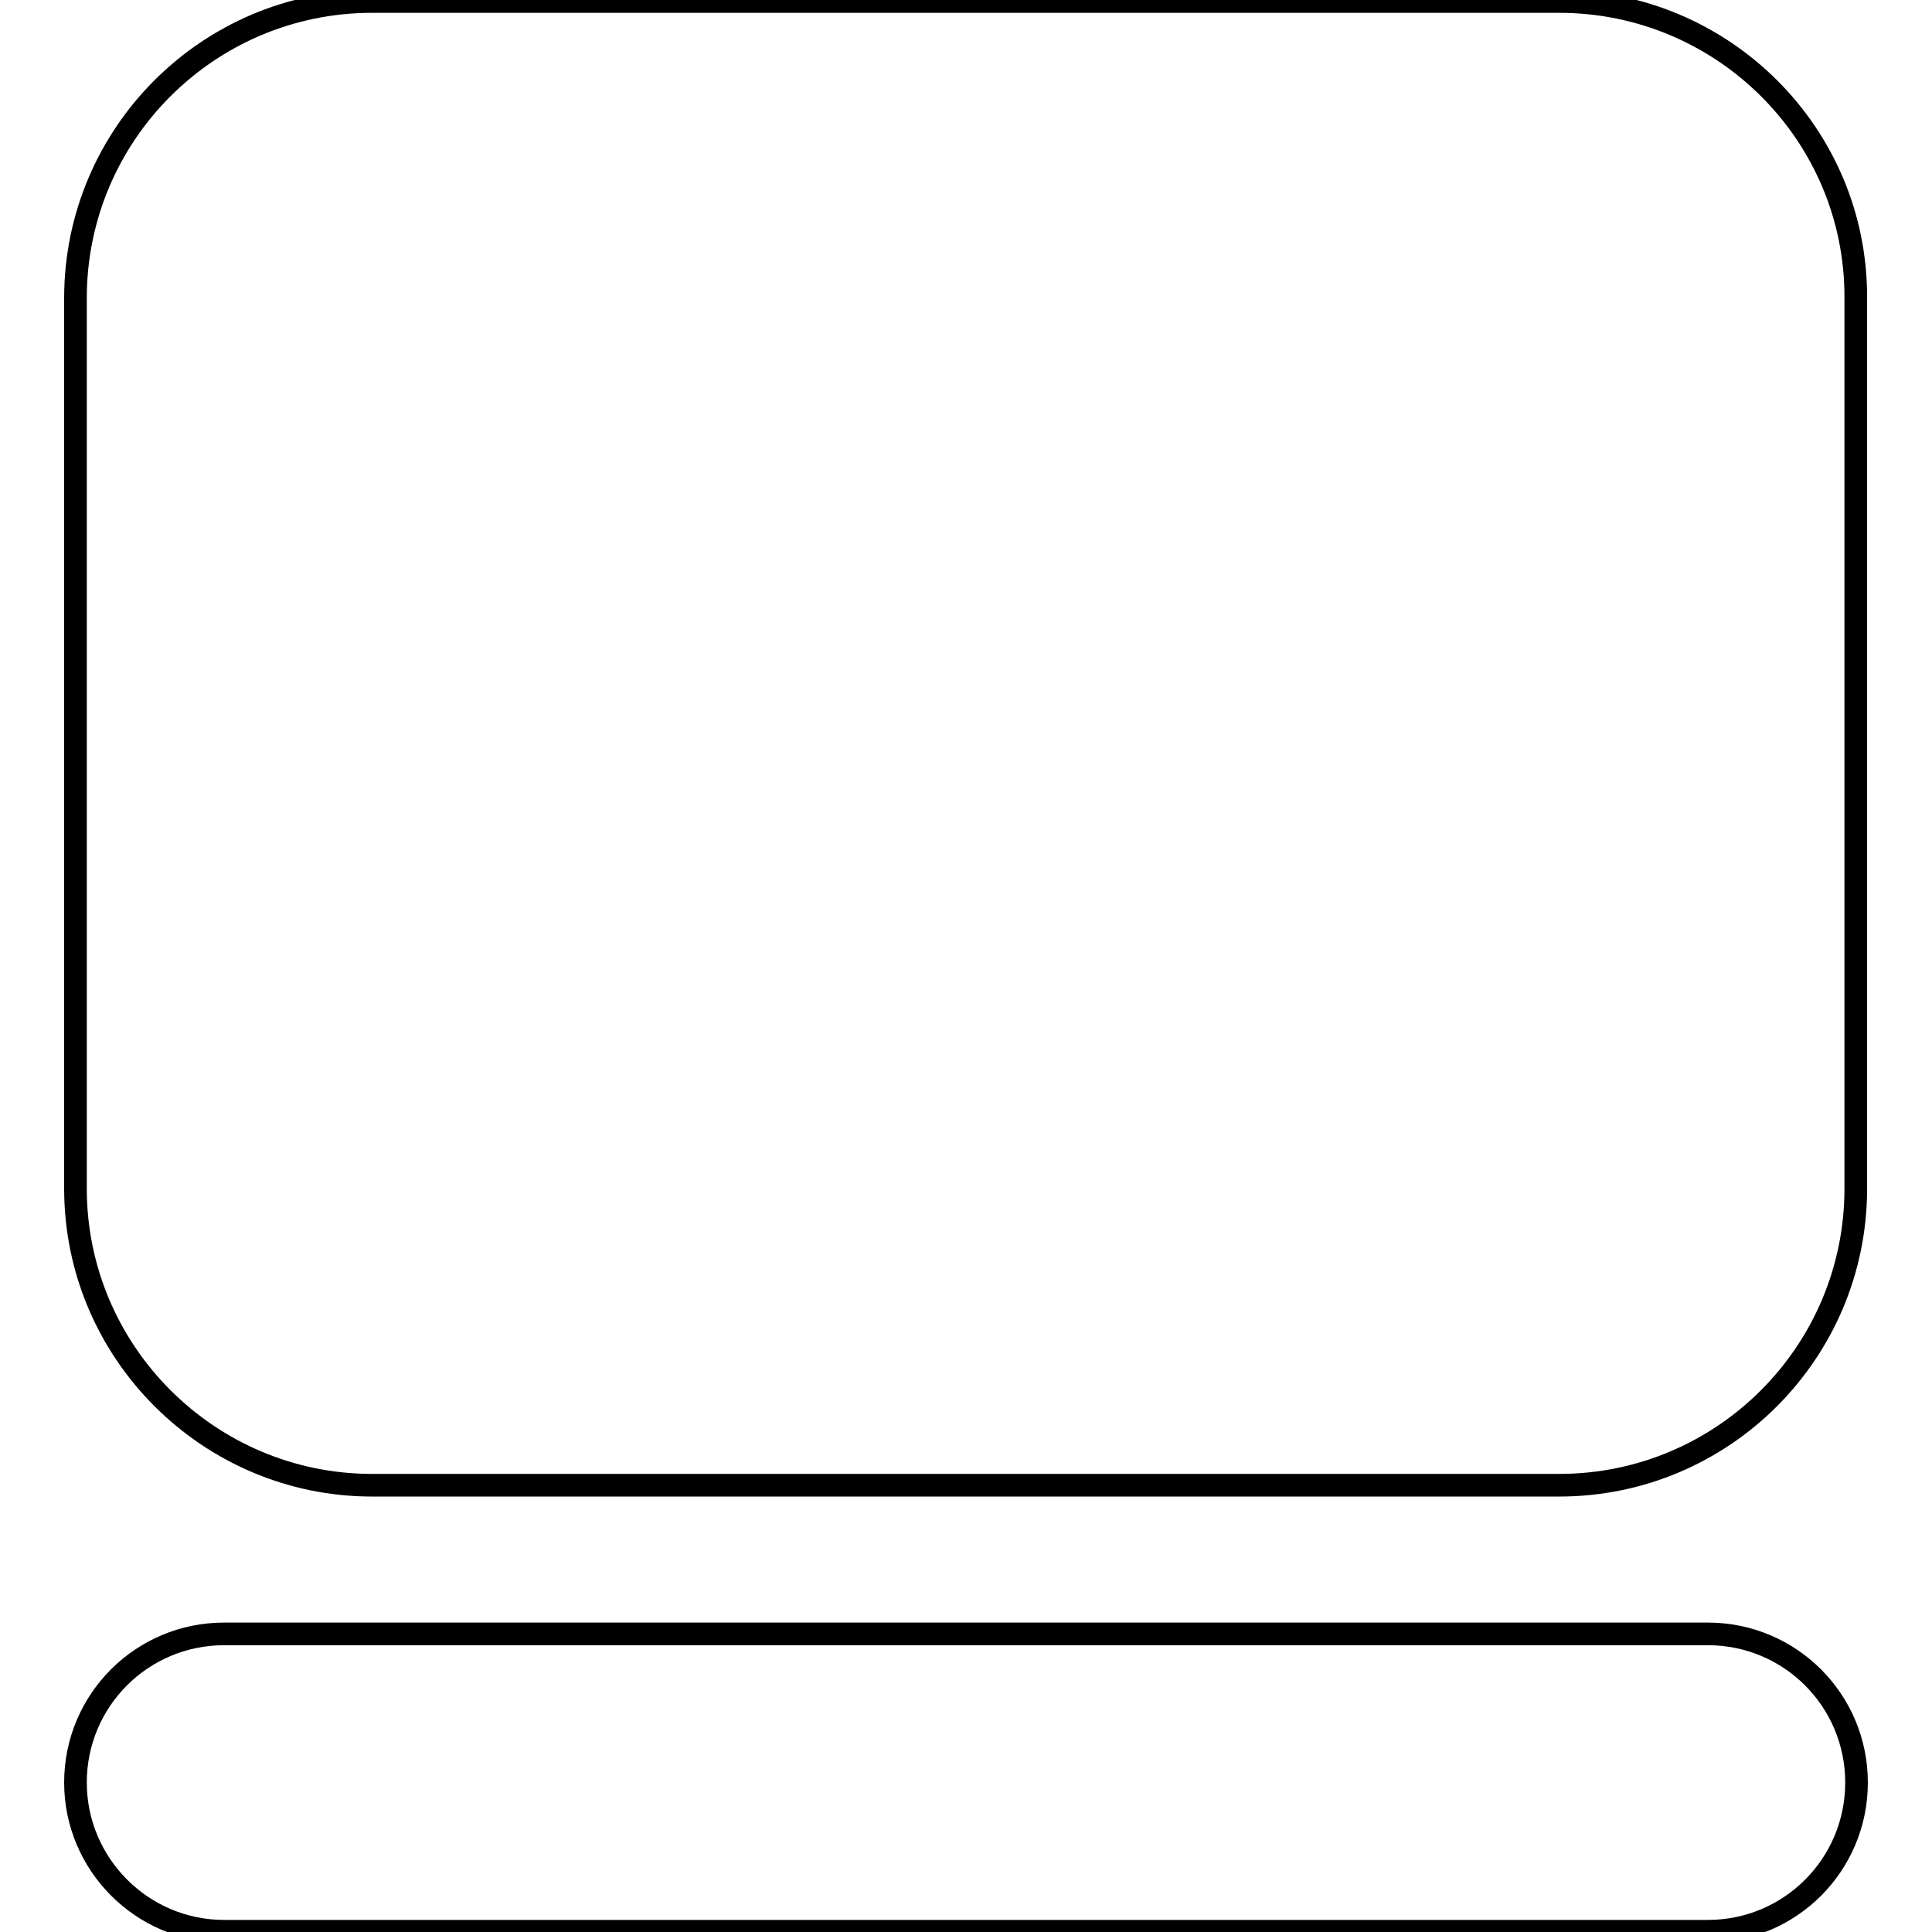
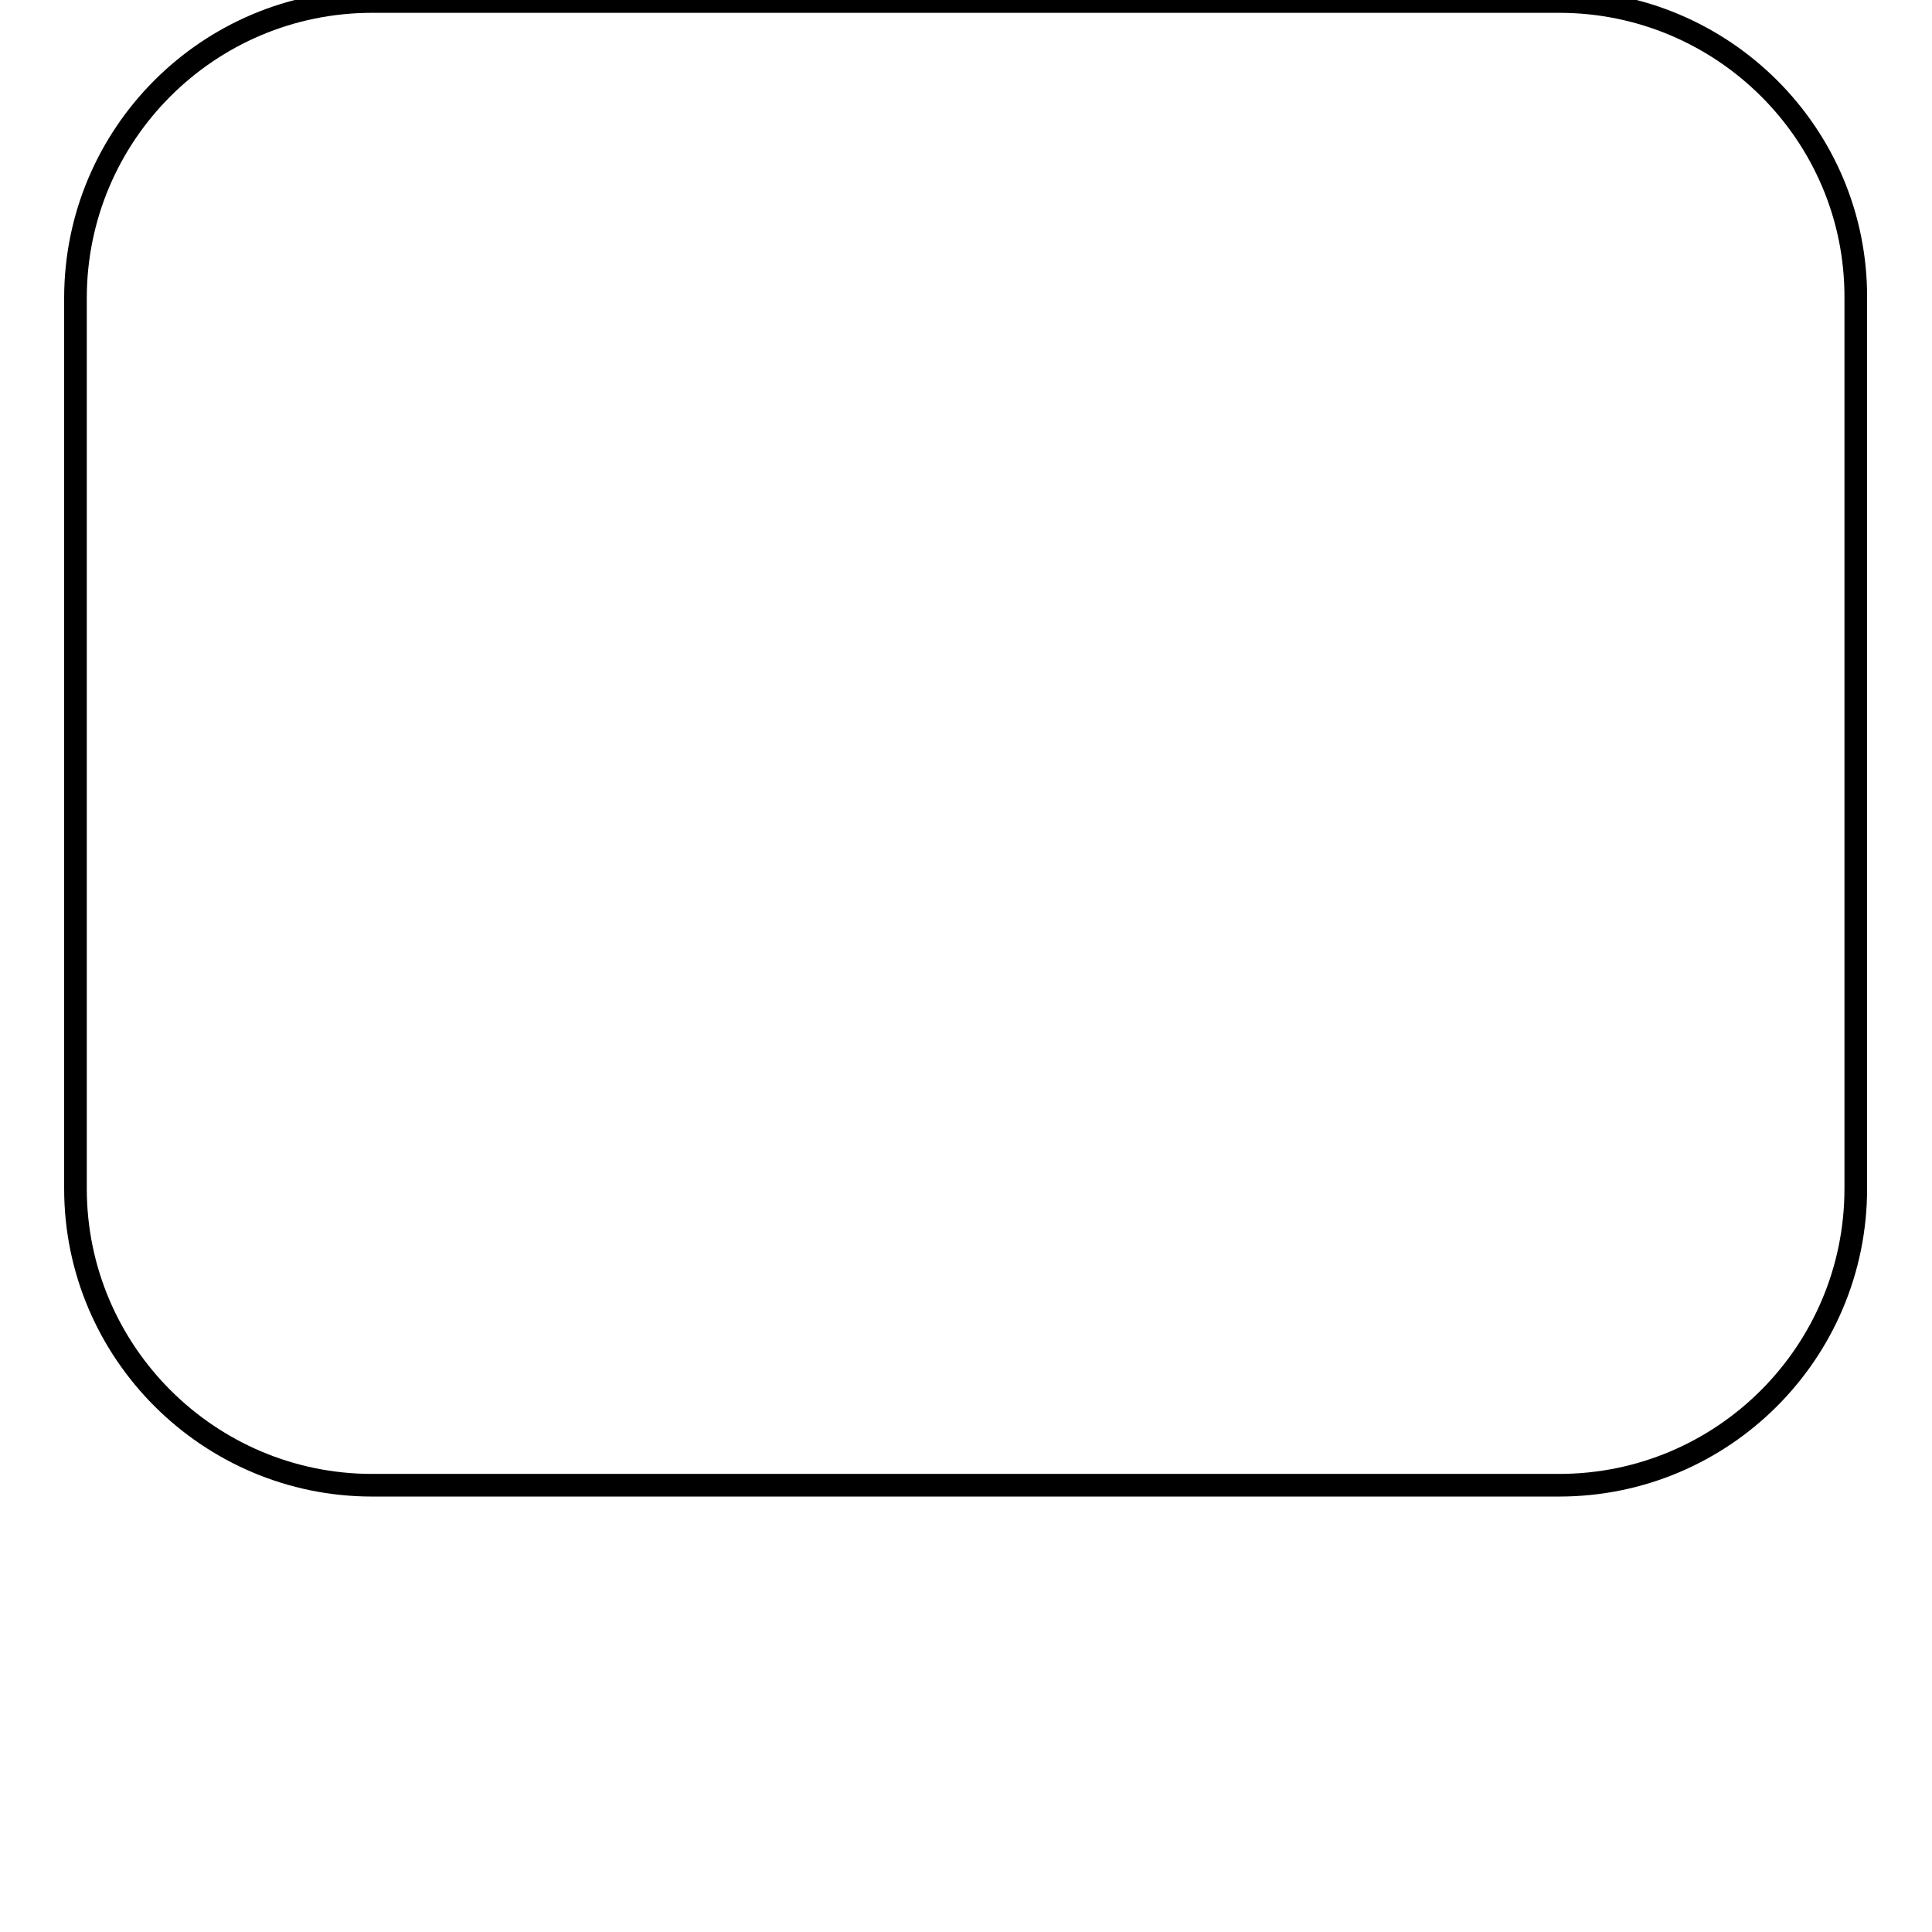
<svg xmlns="http://www.w3.org/2000/svg" version="1.1" x="0px" y="0px" viewBox="0 0 256 256" enable-background="new 0 0 256 256" xml:space="preserve">
  <g>
    <g>
      <path stroke-width="3" fill-opacity="0" stroke="#000000" d="M206.6,0.2H49.3C27.6,0.2,10,17.8,10,39.5v118c0,21.7,17.7,39.3,39.3,39.3h157.3c21.7,0,39.3-17.6,39.3-39.3v-118C246,17.8,228.3,0.2,206.6,0.2z" />
-       <path stroke-width="3" fill-opacity="0" stroke="#000000" d="M226.3,216.5H29.7c-10.9,0-19.7,8.8-19.7,19.7c0,10.8,8.8,19.7,19.7,19.7h196.6c10.9,0,19.7-8.8,19.7-19.7C246,225.3,237.2,216.5,226.3,216.5z" />
    </g>
  </g>
</svg>